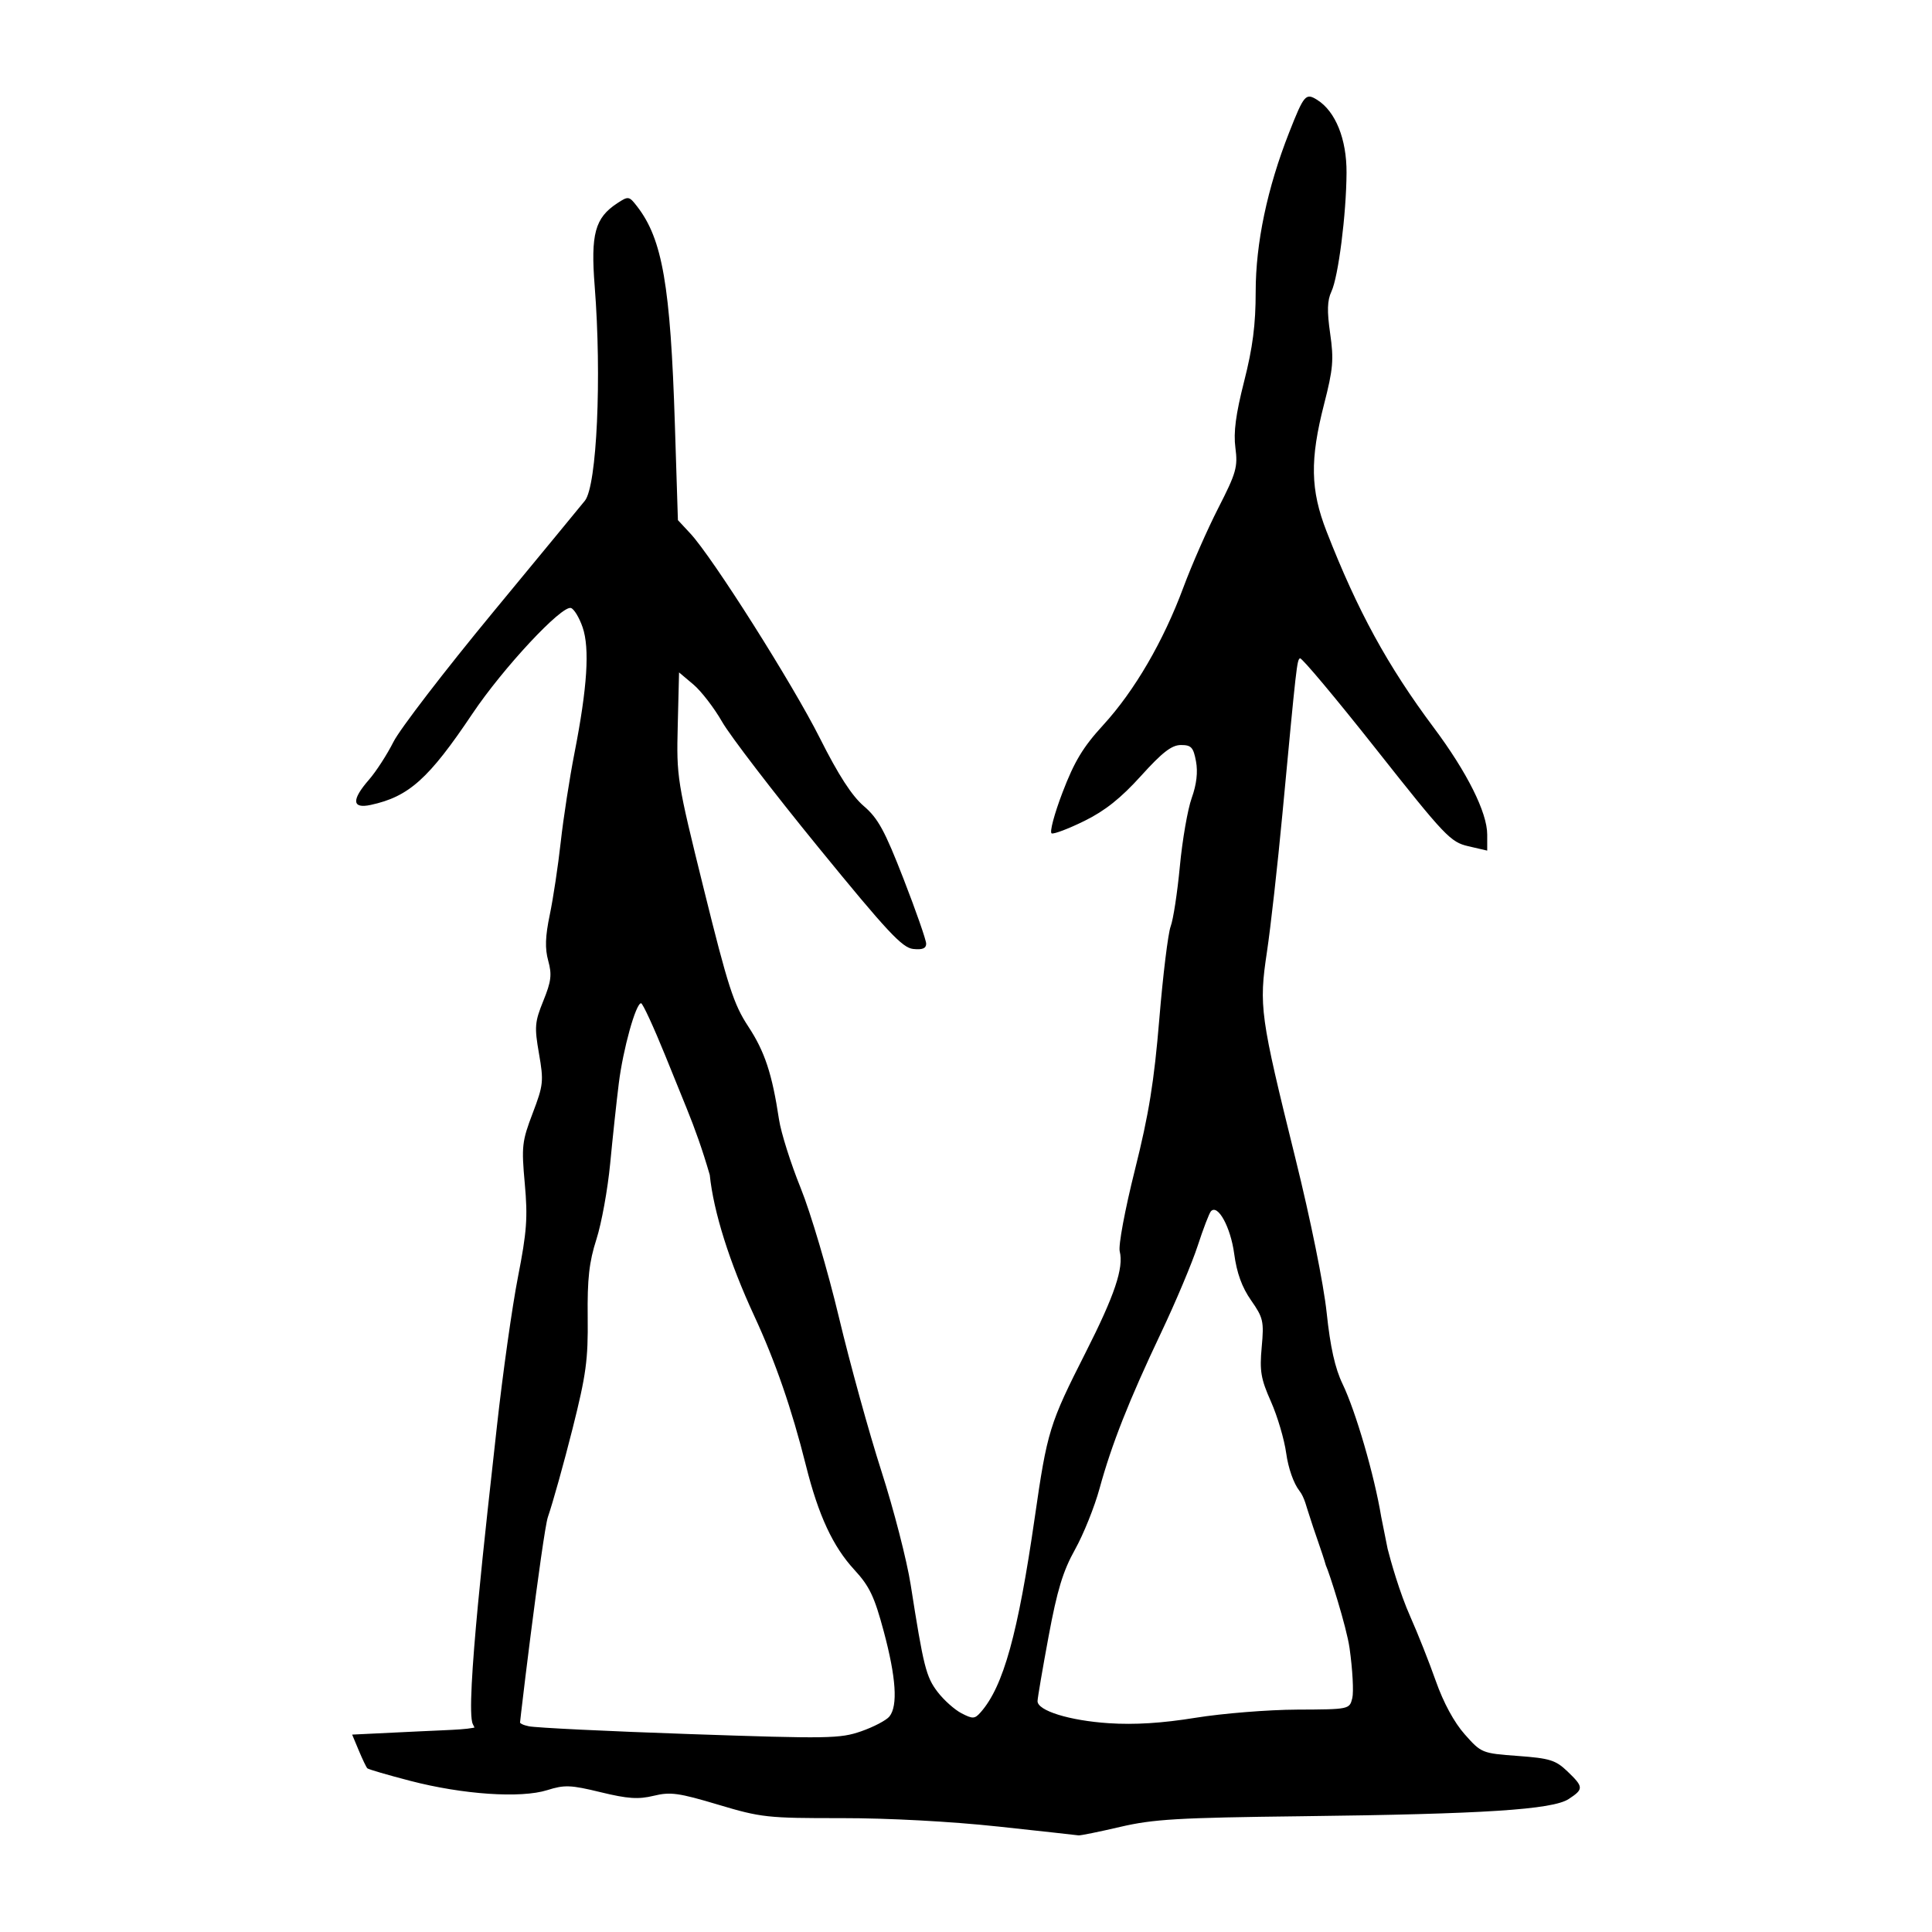
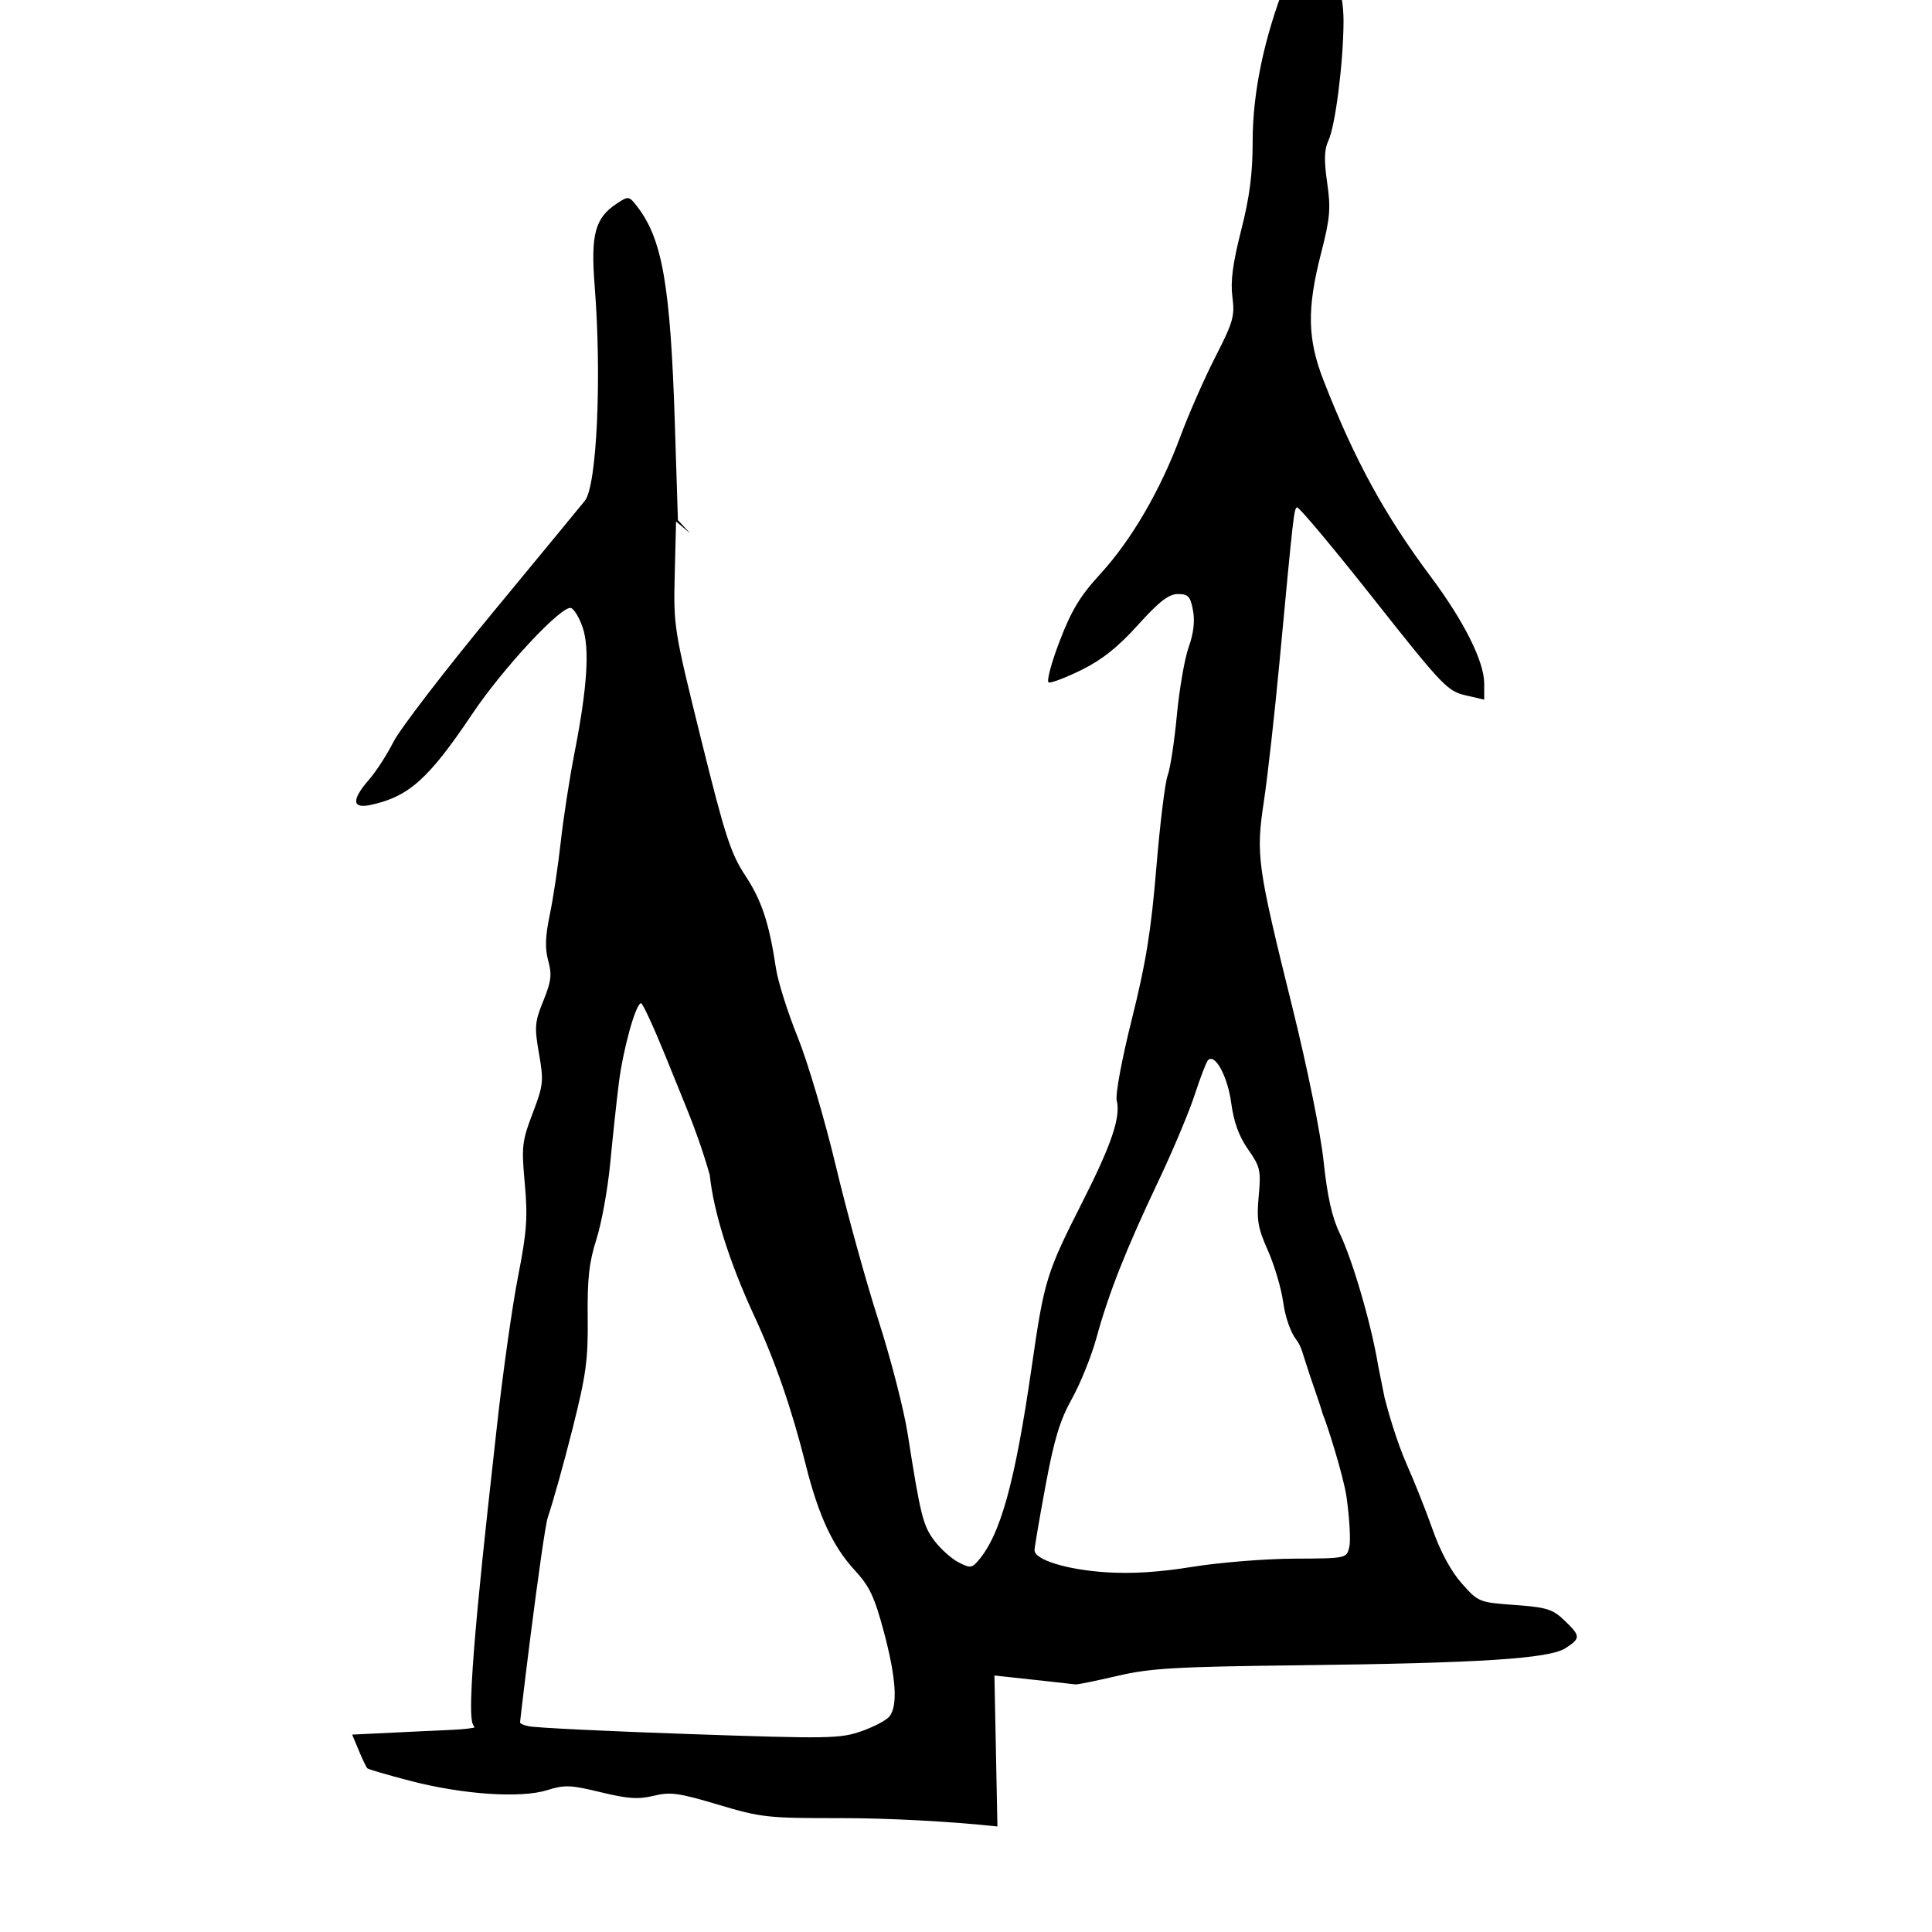
<svg xmlns="http://www.w3.org/2000/svg" viewBox="0 0 300 300" height="300" width="300" id="svg876" version="1.1">
  <defs id="defs880" />
-   <path id="path886" d="m 154.88,283.614 c -7.218,-0.779 -16.988,-1.302 -24.218,-1.295 -11.517,0.011 -12.467,-0.093 -19.149,-2.092 -6.124,-1.832 -7.415,-2.01 -10.006,-1.379 -2.384,0.58 -4.021,0.47 -8.236,-0.554 -4.667,-1.134 -5.602,-1.17 -8.297,-0.322 -4.106,1.292 -13.077,0.686 -21.245,-1.436 -3.519,-0.914 -6.53,-1.794 -6.691,-1.955 -0.161,-0.161 -0.757,-1.404 -1.325,-2.763 l -1.032,-2.47 10.347,-0.499 c 11.494,-0.554 10.359,0.02 11.314,-5.722 0.205,-1.234 0.918,-3.075 1.584,-4.091 l 1.21,-1.847 0.467,1.671 c 0.257,0.919 0.498,3.268 0.536,5.22 0.064,3.285 0.21,3.581 1.97,3.972 1.046,0.233 12.295,0.779 24.999,1.215 21.535,0.739 23.336,0.71 26.619,-0.433 1.937,-0.674 3.91,-1.711 4.386,-2.304 1.327,-1.656 1.033,-6.047 -0.883,-13.201 -1.451,-5.415 -2.216,-7.022 -4.552,-9.556 -3.352,-3.637 -5.591,-8.456 -7.536,-16.225 -2.193,-8.758 -4.746,-16.143 -8.044,-23.262 -3.825,-8.258 -6.298,-16.102 -6.886,-21.847 -1.143,-3.946 -2.32,-7.223 -3.591,-10.348 l -3.308,-8.154 c -1.82,-4.485 -3.515,-8.154 -3.767,-8.154 -0.818,0 -2.798,7.123 -3.46,12.445 -0.355,2.852 -0.957,8.452 -1.337,12.445 -0.381,3.993 -1.341,9.282 -2.134,11.754 -1.135,3.538 -1.424,6.117 -1.358,12.118 0.073,6.6 -0.243,8.922 -2.347,17.285 -1.337,5.314 -3.064,11.499 -3.837,13.745 -0.773,2.246 -4.786,34.582 -4.786,36.562 0,2.596 -0.014,1.792 -1.047,3.105 -2.325,2.955 -3.84,2.714 -4.361,-2.368 -0.258,-2.517 -0.754,-3.774 -1.458,-5.155 -1.253,-2.46 2.135,-31.689 3.741,-46.254 0.902,-8.176 2.371,-18.599 3.265,-23.162 1.379,-7.038 1.54,-9.241 1.061,-14.519 -0.524,-5.767 -0.434,-6.565 1.22,-10.908 1.671,-4.388 1.734,-4.977 0.987,-9.265 -0.724,-4.16 -0.663,-4.911 0.676,-8.208 1.224,-3.016 1.352,-4.066 0.759,-6.214 -0.527,-1.909 -0.464,-3.78 0.242,-7.157 0.526,-2.515 1.291,-7.596 1.7,-11.292 0.409,-3.696 1.37,-9.919 2.136,-13.828 1.988,-10.153 2.382,-16.231 1.263,-19.5 -0.511,-1.492 -1.324,-2.843 -1.808,-3.001 -1.425,-0.467 -10.559,9.329 -15.319,16.431 -6.766,10.094 -9.86,12.867 -15.779,14.144 -2.916,0.629 -3.011,-0.776 -0.264,-3.922 1.091,-1.249 2.802,-3.894 3.802,-5.878 1.001,-1.984 7.93,-11.006 15.397,-20.051 7.468,-9.044 13.915,-16.871 14.328,-17.392 1.857,-2.345 2.625,-19.217 1.516,-33.299 -0.639,-8.112 0.044,-10.62 3.509,-12.89 1.729,-1.133 1.83,-1.116 3.089,0.512 3.922,5.073 5.17,12.29 5.853,33.833 l 0.471,14.865 1.929,2.074 c 3.454,3.713 15.853,23.303 20.115,31.779 2.891,5.749 4.971,8.967 6.821,10.551 2.212,1.894 3.256,3.805 6.174,11.312 1.932,4.968 3.512,9.496 3.512,10.062 0,0.726 -0.595,0.965 -2.018,0.812 -1.701,-0.183 -4.015,-2.663 -14.716,-15.775 -6.984,-8.557 -13.712,-17.33 -14.951,-19.496 -1.239,-2.166 -3.251,-4.778 -4.47,-5.805 l -2.217,-1.867 -0.204,8.227 c -0.201,8.072 -0.124,8.552 4.073,25.512 3.72,15.032 4.615,17.798 6.867,21.222 2.574,3.912 3.709,7.346 4.786,14.468 0.309,2.046 1.822,6.831 3.362,10.633 1.54,3.803 4.21,12.825 5.934,20.051 1.724,7.225 4.697,17.991 6.606,23.924 1.909,5.933 3.954,13.867 4.543,17.631 1.99,12.706 2.388,14.296 4.167,16.628 0.971,1.274 2.646,2.771 3.721,3.327 1.758,0.909 2.059,0.892 2.995,-0.174 3.514,-4 5.774,-12.147 8.383,-30.223 1.942,-13.456 2.263,-14.496 7.915,-25.652 4.489,-8.86 5.921,-13.112 5.278,-15.673 -0.229,-0.91 0.804,-6.451 2.355,-12.644 2.172,-8.67 2.982,-13.68 3.795,-23.468 0.568,-6.845 1.361,-13.306 1.761,-14.357 0.4,-1.052 1.043,-5.252 1.428,-9.334 0.385,-4.082 1.213,-8.85 1.839,-10.597 0.756,-2.108 0.979,-4.025 0.664,-5.704 -0.408,-2.173 -0.738,-2.528 -2.344,-2.522 -1.432,0.005 -2.885,1.13 -6.203,4.802 -3.115,3.447 -5.581,5.41 -8.77,6.98 -2.44,1.201 -4.731,2.074 -5.091,1.939 -0.36,-0.135 0.399,-2.999 1.685,-6.364 1.843,-4.82 3.182,-7.039 6.313,-10.456 4.861,-5.306 9.345,-13.003 12.452,-21.372 1.287,-3.467 3.728,-9.019 5.426,-12.339 2.782,-5.44 3.044,-6.362 2.654,-9.334 -0.316,-2.41 0.049,-5.193 1.357,-10.337 1.333,-5.244 1.79,-8.792 1.79,-13.912 0,-7.535 1.8,-16.095 5.201,-24.732 2.306,-5.857 2.571,-6.165 4.345,-5.058 2.853,1.782 4.594,6.104 4.563,11.331 -0.038,6.45 -1.274,16.149 -2.349,18.437 -0.648,1.38 -0.697,3.02 -0.194,6.518 0.583,4.053 0.458,5.509 -0.939,10.947 -2.22,8.644 -2.131,13.339 0.376,19.771 4.802,12.323 9.477,20.88 16.666,30.501 5.159,6.905 8.283,13.156 8.284,16.575 l 5.5e-4,2.497 -2.938,-0.681 c -2.766,-0.641 -3.606,-1.526 -14.312,-15.07 -6.255,-7.914 -11.576,-14.264 -11.825,-14.111 -0.472,0.292 -0.534,0.834 -2.728,24.177 -0.751,7.986 -1.831,17.622 -2.401,21.414 -1.267,8.434 -1.062,9.92 4.422,32.069 2.353,9.503 4.385,19.533 4.851,23.954 0.564,5.341 1.299,8.635 2.468,11.062 2.049,4.255 4.936,14.18 6.001,20.627 l 0.996,4.975 c -4.163,1.017 -8.551,1.325 -9.594,2.561 -0.533,-1.909 -1.87,-5.473 -2.593,-7.845 -0.378,-1.029 -0.684,-2.672 -1.515,-3.729 -0.888,-1.129 -1.73,-3.525 -2.043,-5.814 -0.293,-2.141 -1.359,-5.753 -2.368,-8.025 -1.575,-3.544 -1.779,-4.748 -1.438,-8.468 0.367,-4.007 0.242,-4.558 -1.648,-7.26 -1.423,-2.034 -2.222,-4.236 -2.625,-7.236 -0.557,-4.142 -2.546,-7.773 -3.613,-6.594 -0.266,0.294 -1.193,2.713 -2.06,5.375 -0.867,2.662 -3.422,8.729 -5.678,13.482 -4.978,10.489 -7.676,17.317 -9.557,24.194 -0.781,2.855 -2.496,7.118 -3.811,9.474 -1.867,3.346 -2.765,6.298 -4.1,13.482 -0.94,5.059 -1.712,9.583 -1.716,10.054 -0.011,1.485 4.965,3.028 11.056,3.429 4.023,0.265 8.276,-9.5e-4 13.482,-0.844 4.183,-0.677 11.271,-1.247 15.752,-1.266 8.107,-0.035 8.148,-0.043 8.581,-1.769 0.239,-0.953 0.05,-4.458 -0.422,-7.787 -0.471,-3.33 -3.185,-11.819 -3.684,-12.853 0.573,-1.804 8.936,-5.164 9.594,-2.561 0.448,1.77 1.835,6.755 3.55,10.597 1.128,2.527 2.899,6.998 3.936,9.936 1.19,3.373 2.846,6.424 4.492,8.279 2.575,2.902 2.675,2.942 8.24,3.351 4.966,0.365 5.878,0.648 7.7,2.394 2.534,2.428 2.549,2.757 0.196,4.298 -2.514,1.647 -13.203,2.336 -41.445,2.671 -19.227,0.228 -23.035,0.452 -28.201,1.656 -3.285,0.766 -6.194,1.358 -6.465,1.315 -0.27,-0.043 -5.937,-0.666 -12.591,-1.384 z" style="fill:#000000;stroke-width:0.691" />
+   <path id="path886" d="m 154.88,283.614 c -7.218,-0.779 -16.988,-1.302 -24.218,-1.295 -11.517,0.011 -12.467,-0.093 -19.149,-2.092 -6.124,-1.832 -7.415,-2.01 -10.006,-1.379 -2.384,0.58 -4.021,0.47 -8.236,-0.554 -4.667,-1.134 -5.602,-1.17 -8.297,-0.322 -4.106,1.292 -13.077,0.686 -21.245,-1.436 -3.519,-0.914 -6.53,-1.794 -6.691,-1.955 -0.161,-0.161 -0.757,-1.404 -1.325,-2.763 l -1.032,-2.47 10.347,-0.499 c 11.494,-0.554 10.359,0.02 11.314,-5.722 0.205,-1.234 0.918,-3.075 1.584,-4.091 l 1.21,-1.847 0.467,1.671 c 0.257,0.919 0.498,3.268 0.536,5.22 0.064,3.285 0.21,3.581 1.97,3.972 1.046,0.233 12.295,0.779 24.999,1.215 21.535,0.739 23.336,0.71 26.619,-0.433 1.937,-0.674 3.91,-1.711 4.386,-2.304 1.327,-1.656 1.033,-6.047 -0.883,-13.201 -1.451,-5.415 -2.216,-7.022 -4.552,-9.556 -3.352,-3.637 -5.591,-8.456 -7.536,-16.225 -2.193,-8.758 -4.746,-16.143 -8.044,-23.262 -3.825,-8.258 -6.298,-16.102 -6.886,-21.847 -1.143,-3.946 -2.32,-7.223 -3.591,-10.348 l -3.308,-8.154 c -1.82,-4.485 -3.515,-8.154 -3.767,-8.154 -0.818,0 -2.798,7.123 -3.46,12.445 -0.355,2.852 -0.957,8.452 -1.337,12.445 -0.381,3.993 -1.341,9.282 -2.134,11.754 -1.135,3.538 -1.424,6.117 -1.358,12.118 0.073,6.6 -0.243,8.922 -2.347,17.285 -1.337,5.314 -3.064,11.499 -3.837,13.745 -0.773,2.246 -4.786,34.582 -4.786,36.562 0,2.596 -0.014,1.792 -1.047,3.105 -2.325,2.955 -3.84,2.714 -4.361,-2.368 -0.258,-2.517 -0.754,-3.774 -1.458,-5.155 -1.253,-2.46 2.135,-31.689 3.741,-46.254 0.902,-8.176 2.371,-18.599 3.265,-23.162 1.379,-7.038 1.54,-9.241 1.061,-14.519 -0.524,-5.767 -0.434,-6.565 1.22,-10.908 1.671,-4.388 1.734,-4.977 0.987,-9.265 -0.724,-4.16 -0.663,-4.911 0.676,-8.208 1.224,-3.016 1.352,-4.066 0.759,-6.214 -0.527,-1.909 -0.464,-3.78 0.242,-7.157 0.526,-2.515 1.291,-7.596 1.7,-11.292 0.409,-3.696 1.37,-9.919 2.136,-13.828 1.988,-10.153 2.382,-16.231 1.263,-19.5 -0.511,-1.492 -1.324,-2.843 -1.808,-3.001 -1.425,-0.467 -10.559,9.329 -15.319,16.431 -6.766,10.094 -9.86,12.867 -15.779,14.144 -2.916,0.629 -3.011,-0.776 -0.264,-3.922 1.091,-1.249 2.802,-3.894 3.802,-5.878 1.001,-1.984 7.93,-11.006 15.397,-20.051 7.468,-9.044 13.915,-16.871 14.328,-17.392 1.857,-2.345 2.625,-19.217 1.516,-33.299 -0.639,-8.112 0.044,-10.62 3.509,-12.89 1.729,-1.133 1.83,-1.116 3.089,0.512 3.922,5.073 5.17,12.29 5.853,33.833 l 0.471,14.865 1.929,2.074 l -2.217,-1.867 -0.204,8.227 c -0.201,8.072 -0.124,8.552 4.073,25.512 3.72,15.032 4.615,17.798 6.867,21.222 2.574,3.912 3.709,7.346 4.786,14.468 0.309,2.046 1.822,6.831 3.362,10.633 1.54,3.803 4.21,12.825 5.934,20.051 1.724,7.225 4.697,17.991 6.606,23.924 1.909,5.933 3.954,13.867 4.543,17.631 1.99,12.706 2.388,14.296 4.167,16.628 0.971,1.274 2.646,2.771 3.721,3.327 1.758,0.909 2.059,0.892 2.995,-0.174 3.514,-4 5.774,-12.147 8.383,-30.223 1.942,-13.456 2.263,-14.496 7.915,-25.652 4.489,-8.86 5.921,-13.112 5.278,-15.673 -0.229,-0.91 0.804,-6.451 2.355,-12.644 2.172,-8.67 2.982,-13.68 3.795,-23.468 0.568,-6.845 1.361,-13.306 1.761,-14.357 0.4,-1.052 1.043,-5.252 1.428,-9.334 0.385,-4.082 1.213,-8.85 1.839,-10.597 0.756,-2.108 0.979,-4.025 0.664,-5.704 -0.408,-2.173 -0.738,-2.528 -2.344,-2.522 -1.432,0.005 -2.885,1.13 -6.203,4.802 -3.115,3.447 -5.581,5.41 -8.77,6.98 -2.44,1.201 -4.731,2.074 -5.091,1.939 -0.36,-0.135 0.399,-2.999 1.685,-6.364 1.843,-4.82 3.182,-7.039 6.313,-10.456 4.861,-5.306 9.345,-13.003 12.452,-21.372 1.287,-3.467 3.728,-9.019 5.426,-12.339 2.782,-5.44 3.044,-6.362 2.654,-9.334 -0.316,-2.41 0.049,-5.193 1.357,-10.337 1.333,-5.244 1.79,-8.792 1.79,-13.912 0,-7.535 1.8,-16.095 5.201,-24.732 2.306,-5.857 2.571,-6.165 4.345,-5.058 2.853,1.782 4.594,6.104 4.563,11.331 -0.038,6.45 -1.274,16.149 -2.349,18.437 -0.648,1.38 -0.697,3.02 -0.194,6.518 0.583,4.053 0.458,5.509 -0.939,10.947 -2.22,8.644 -2.131,13.339 0.376,19.771 4.802,12.323 9.477,20.88 16.666,30.501 5.159,6.905 8.283,13.156 8.284,16.575 l 5.5e-4,2.497 -2.938,-0.681 c -2.766,-0.641 -3.606,-1.526 -14.312,-15.07 -6.255,-7.914 -11.576,-14.264 -11.825,-14.111 -0.472,0.292 -0.534,0.834 -2.728,24.177 -0.751,7.986 -1.831,17.622 -2.401,21.414 -1.267,8.434 -1.062,9.92 4.422,32.069 2.353,9.503 4.385,19.533 4.851,23.954 0.564,5.341 1.299,8.635 2.468,11.062 2.049,4.255 4.936,14.18 6.001,20.627 l 0.996,4.975 c -4.163,1.017 -8.551,1.325 -9.594,2.561 -0.533,-1.909 -1.87,-5.473 -2.593,-7.845 -0.378,-1.029 -0.684,-2.672 -1.515,-3.729 -0.888,-1.129 -1.73,-3.525 -2.043,-5.814 -0.293,-2.141 -1.359,-5.753 -2.368,-8.025 -1.575,-3.544 -1.779,-4.748 -1.438,-8.468 0.367,-4.007 0.242,-4.558 -1.648,-7.26 -1.423,-2.034 -2.222,-4.236 -2.625,-7.236 -0.557,-4.142 -2.546,-7.773 -3.613,-6.594 -0.266,0.294 -1.193,2.713 -2.06,5.375 -0.867,2.662 -3.422,8.729 -5.678,13.482 -4.978,10.489 -7.676,17.317 -9.557,24.194 -0.781,2.855 -2.496,7.118 -3.811,9.474 -1.867,3.346 -2.765,6.298 -4.1,13.482 -0.94,5.059 -1.712,9.583 -1.716,10.054 -0.011,1.485 4.965,3.028 11.056,3.429 4.023,0.265 8.276,-9.5e-4 13.482,-0.844 4.183,-0.677 11.271,-1.247 15.752,-1.266 8.107,-0.035 8.148,-0.043 8.581,-1.769 0.239,-0.953 0.05,-4.458 -0.422,-7.787 -0.471,-3.33 -3.185,-11.819 -3.684,-12.853 0.573,-1.804 8.936,-5.164 9.594,-2.561 0.448,1.77 1.835,6.755 3.55,10.597 1.128,2.527 2.899,6.998 3.936,9.936 1.19,3.373 2.846,6.424 4.492,8.279 2.575,2.902 2.675,2.942 8.24,3.351 4.966,0.365 5.878,0.648 7.7,2.394 2.534,2.428 2.549,2.757 0.196,4.298 -2.514,1.647 -13.203,2.336 -41.445,2.671 -19.227,0.228 -23.035,0.452 -28.201,1.656 -3.285,0.766 -6.194,1.358 -6.465,1.315 -0.27,-0.043 -5.937,-0.666 -12.591,-1.384 z" style="fill:#000000;stroke-width:0.691" />
</svg>